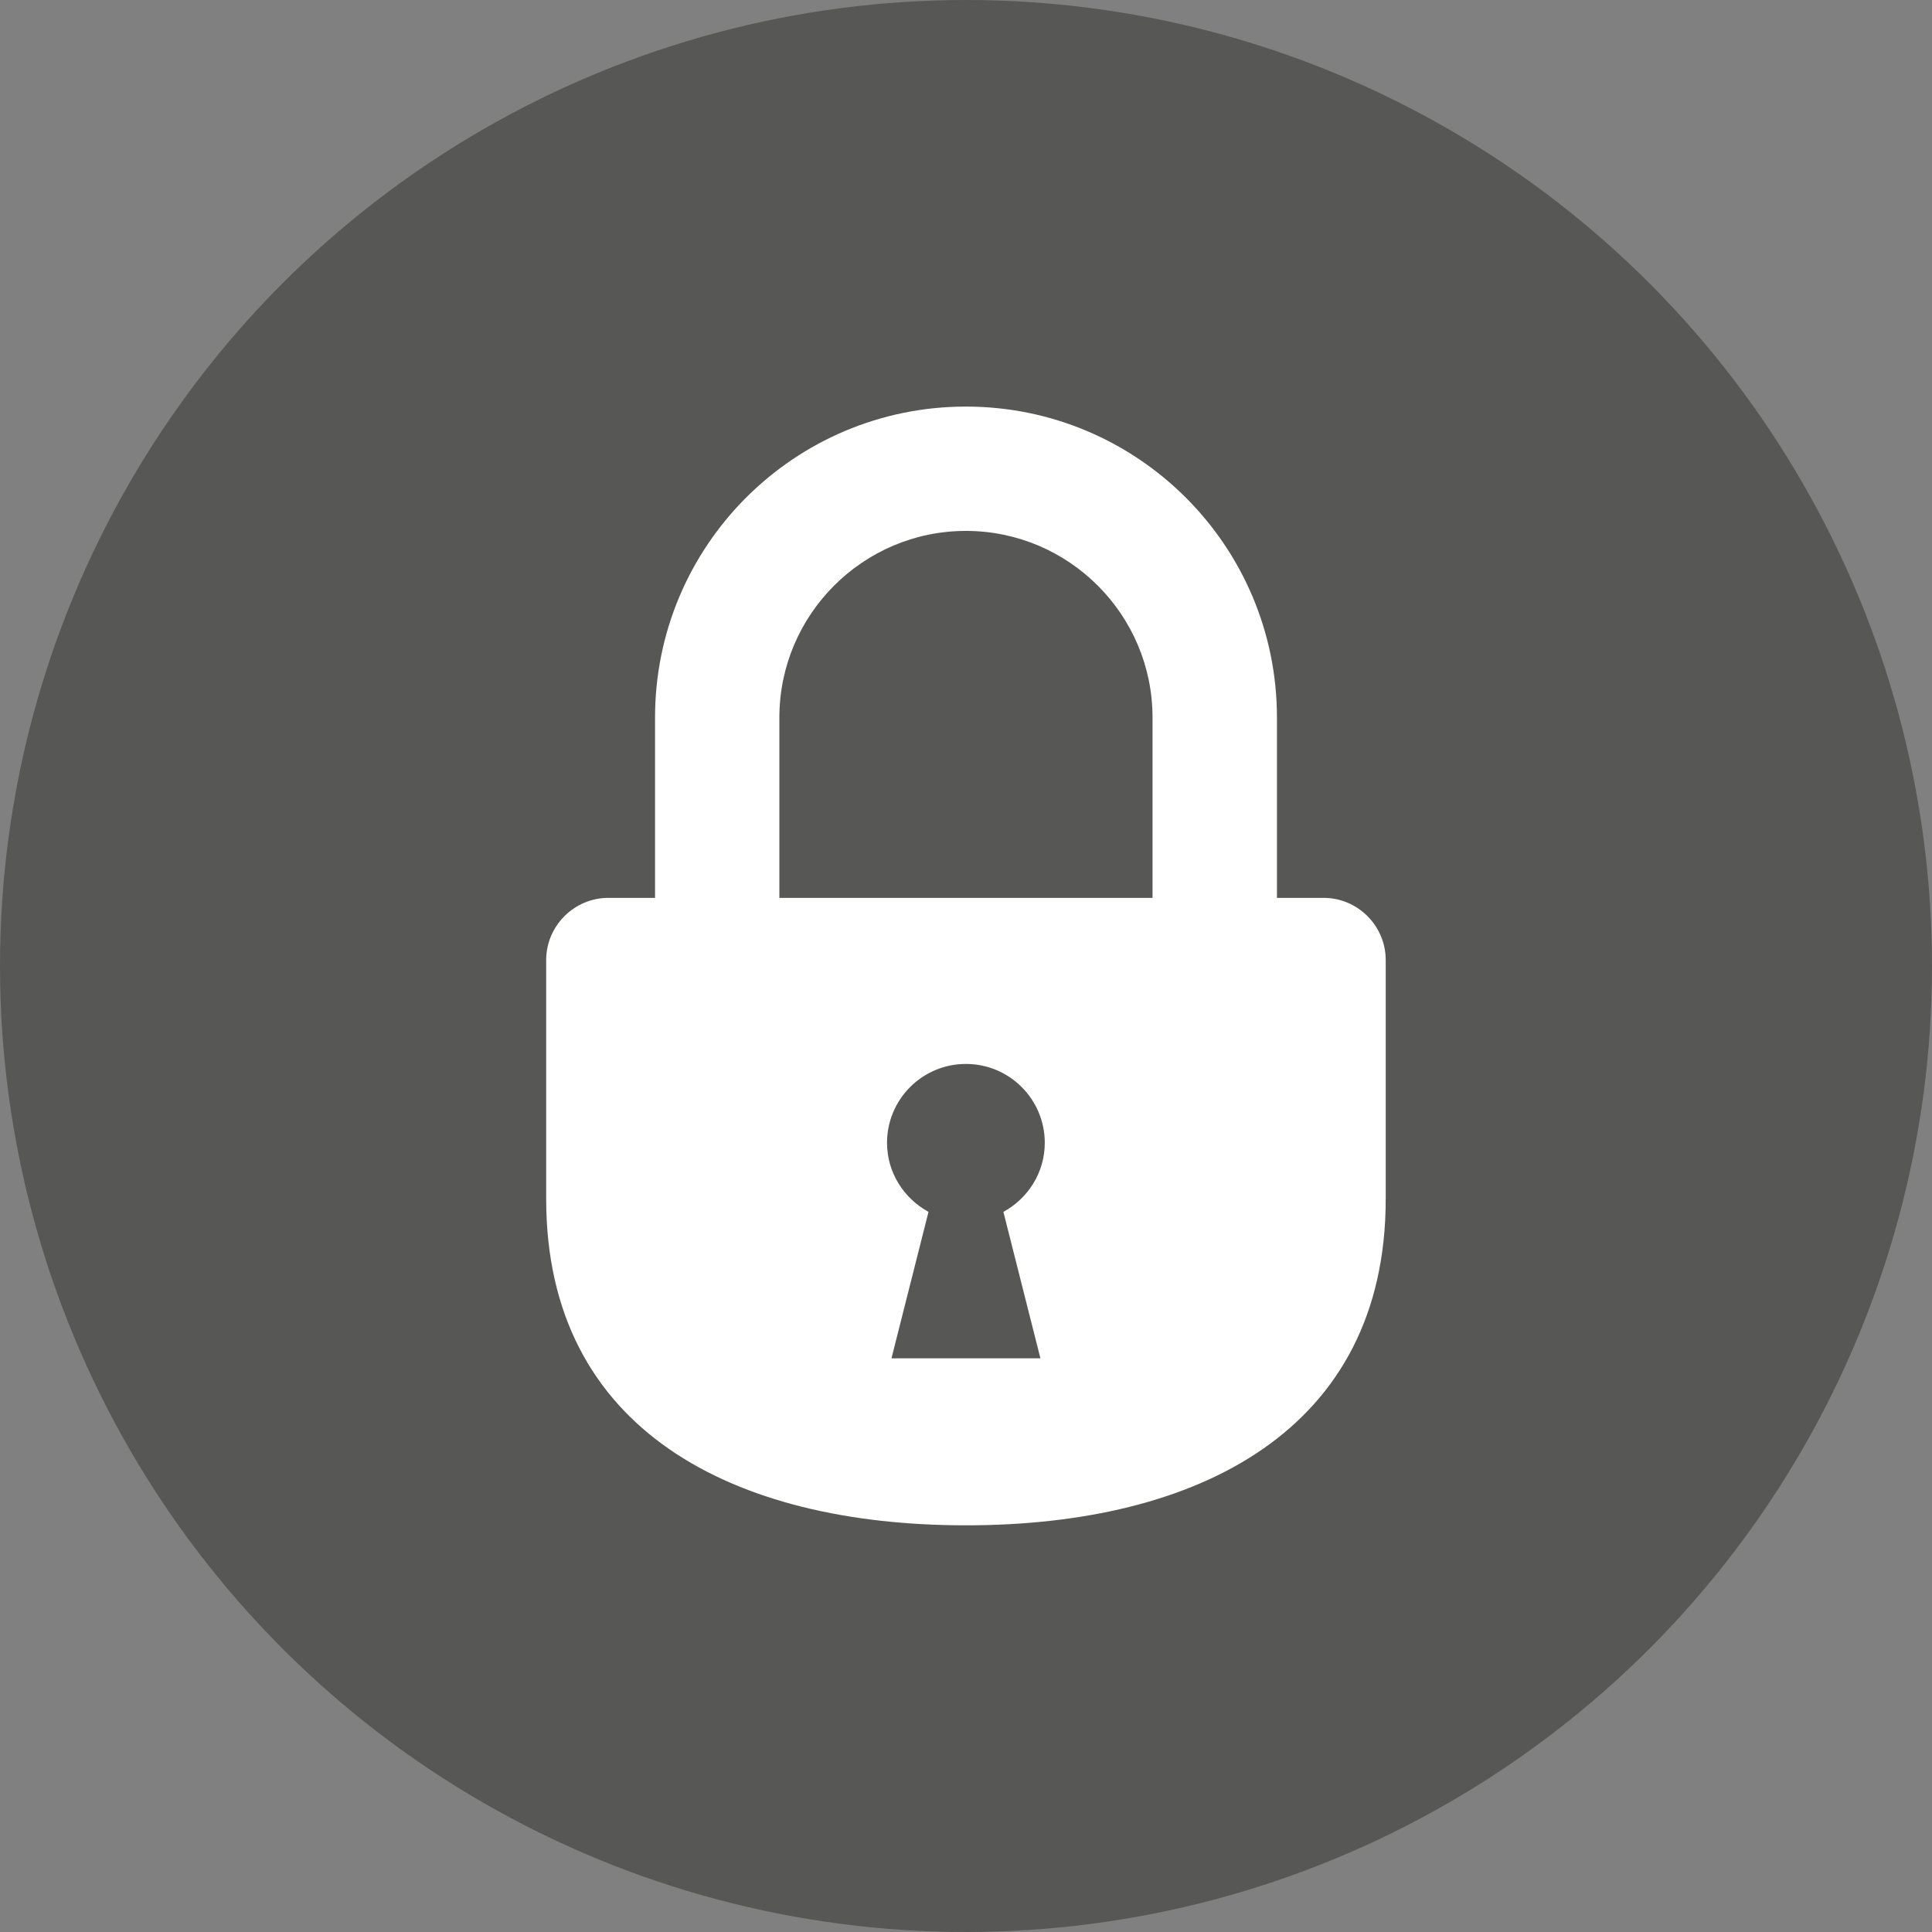
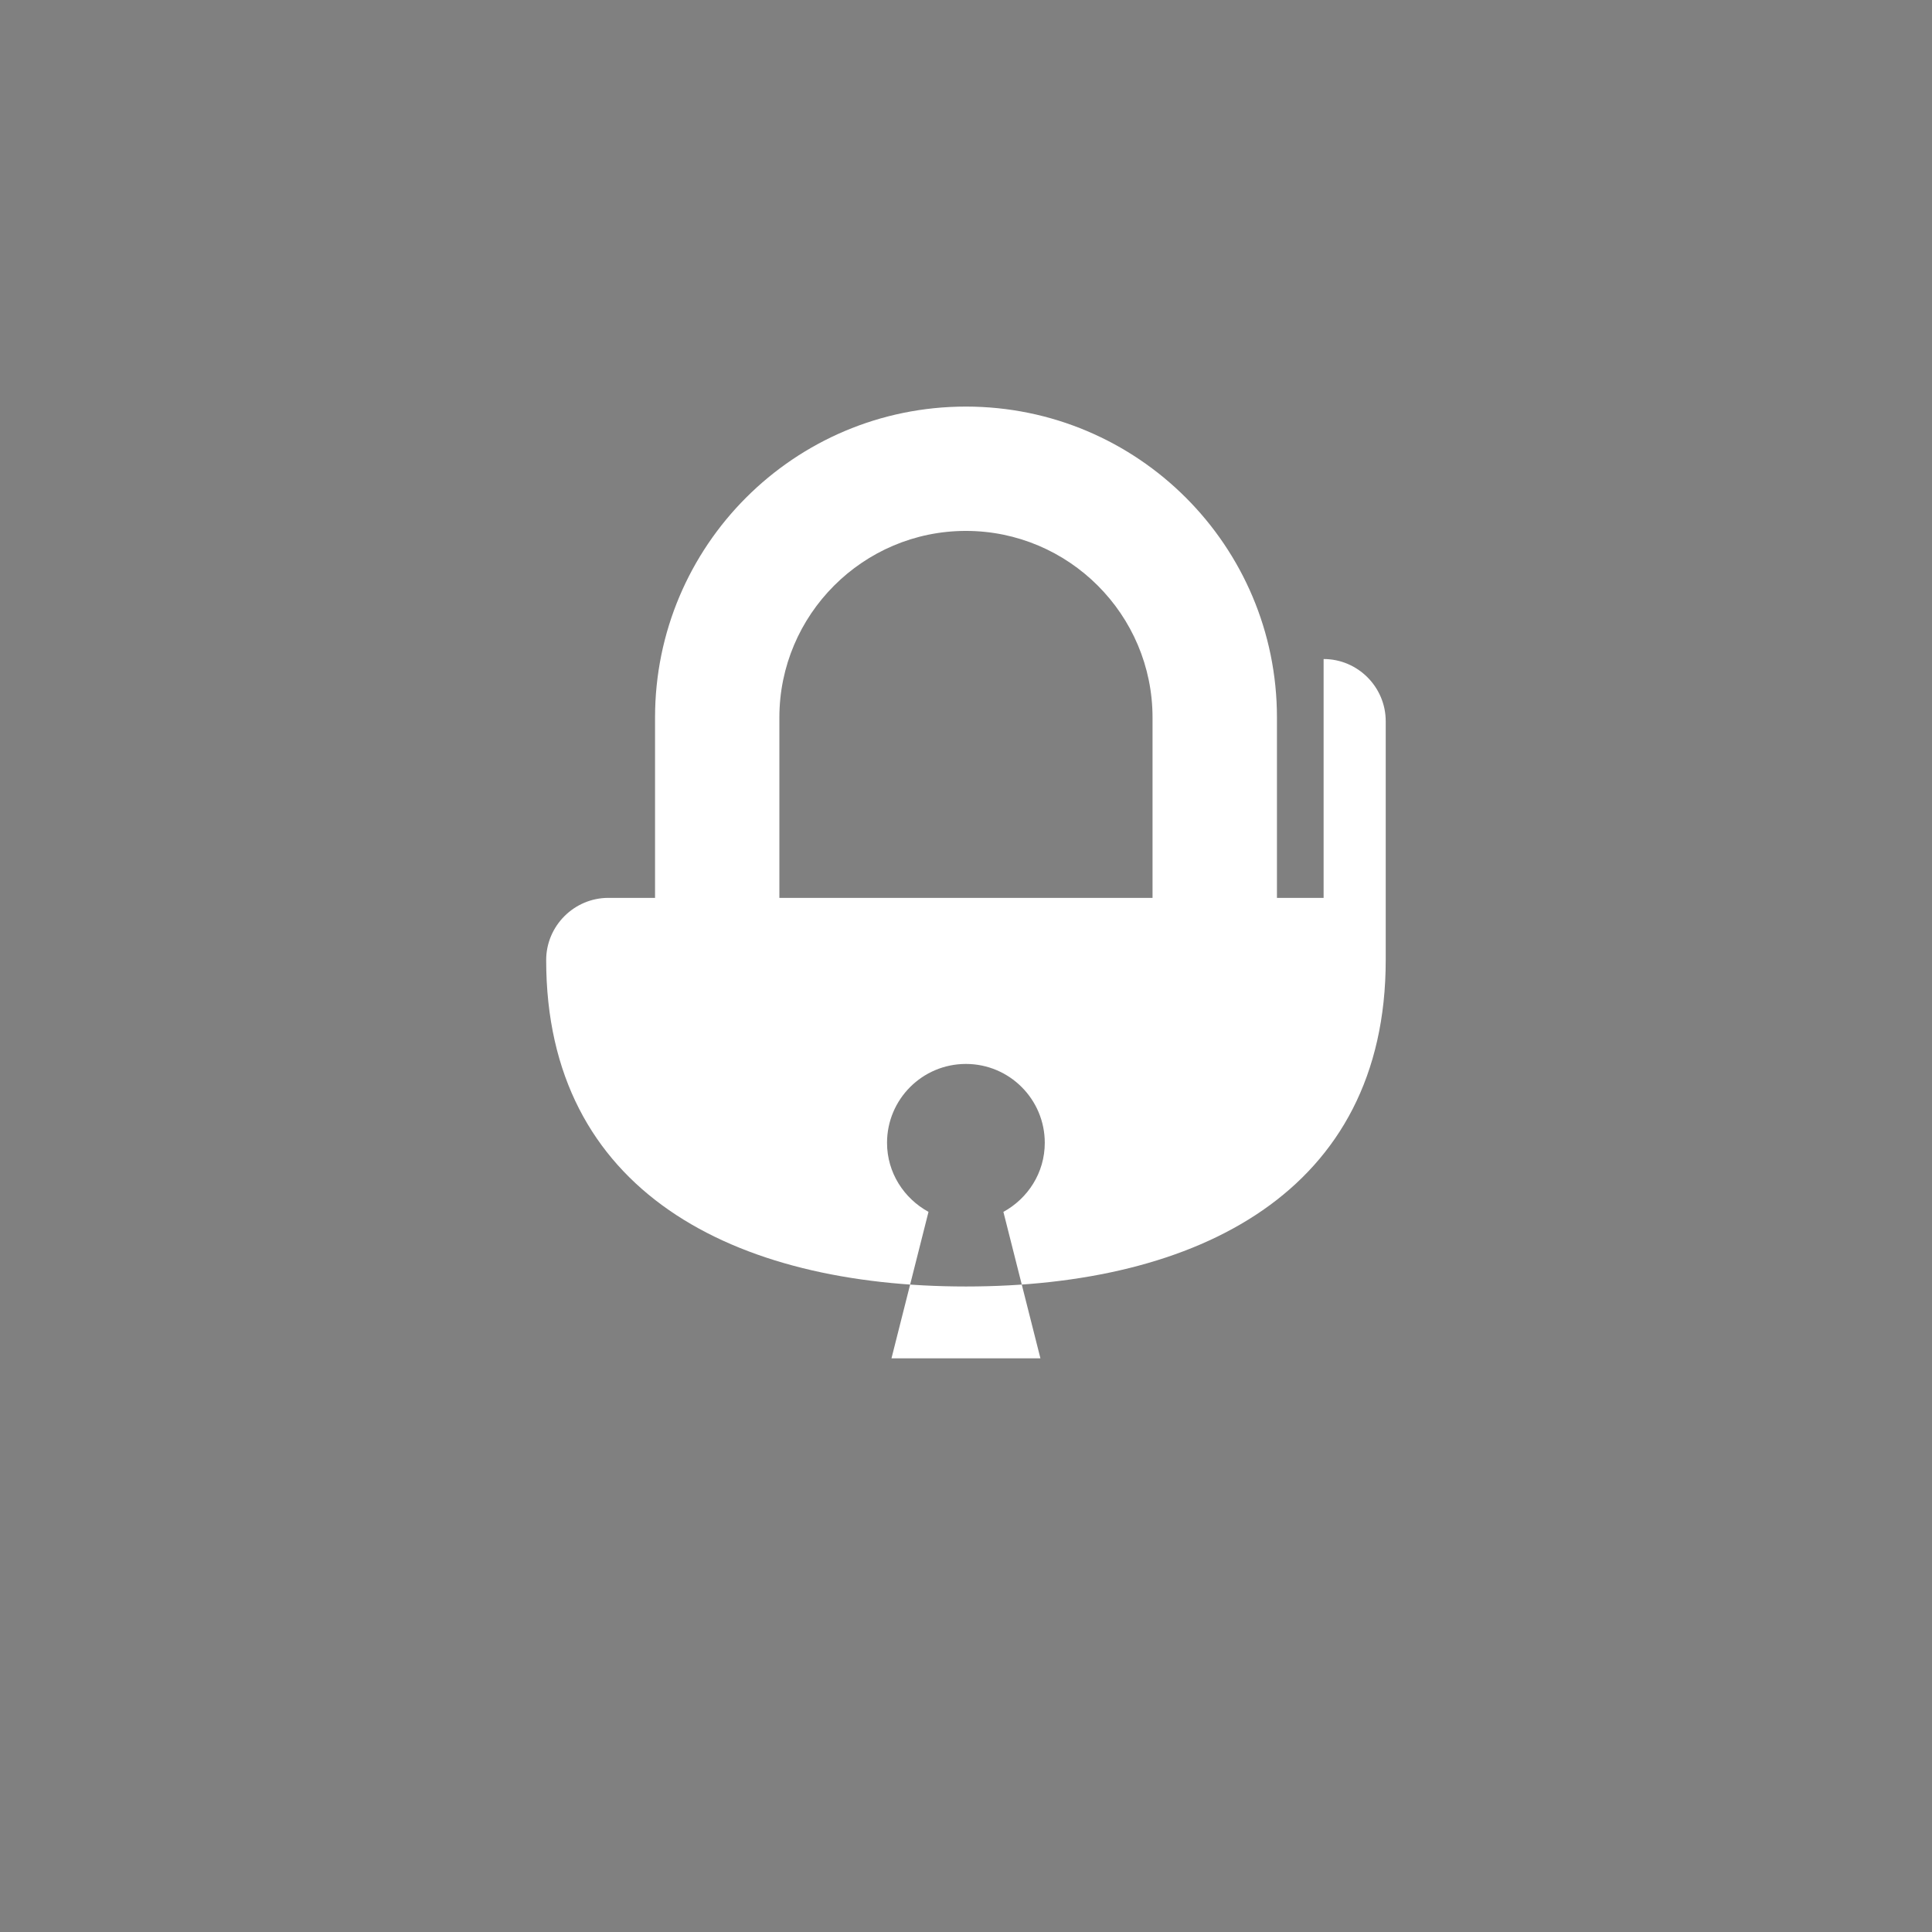
<svg xmlns="http://www.w3.org/2000/svg" id="Ebene_1" data-name="Ebene 1" viewBox="0 0 208.7 208.7">
  <rect x="0" y="0" width="208.7" height="208.7" fill="#808080" stroke="none" />
  <defs>
    <style>
      .cls-1 {
        fill: #fff;
      }

      .cls-2 {
        fill: #575756;
      }
    </style>
  </defs>
-   <circle class="cls-2" cx="104.35" cy="104.35" r="104.35" />
-   <path class="cls-1" d="M142.98,96.99h-5.04v-19.48c0-18.55-15.04-33.59-33.6-33.59s-33.58,15.04-33.58,33.59v19.48h-5.04c-3.69,0-6.72,3.02-6.72,6.72v25.8c0,25.04,20.3,35.26,45.34,35.26s45.35-10.22,45.35-35.26v-25.8c0-3.7-3.02-6.72-6.71-6.72ZM112.39,146.73h-16.09l4-15.82c-2.65-1.45-4.48-4.23-4.48-7.46,0-4.7,3.81-8.52,8.52-8.52s8.52,3.82,8.52,8.52c0,3.23-1.82,6.01-4.47,7.46l4,15.82ZM124.5,96.99h-40.31v-19.48c0-11.11,9.04-20.16,20.15-20.16s20.16,9.04,20.16,20.16v19.48Z" />
+   <path class="cls-1" d="M142.98,96.99h-5.04v-19.48c0-18.55-15.04-33.59-33.6-33.59s-33.58,15.04-33.58,33.59v19.48h-5.04c-3.69,0-6.72,3.02-6.72,6.72c0,25.04,20.3,35.26,45.34,35.26s45.35-10.22,45.35-35.26v-25.8c0-3.7-3.02-6.72-6.71-6.72ZM112.39,146.73h-16.09l4-15.82c-2.65-1.45-4.48-4.23-4.48-7.46,0-4.7,3.81-8.52,8.52-8.52s8.52,3.82,8.52,8.52c0,3.23-1.82,6.01-4.47,7.46l4,15.82ZM124.5,96.99h-40.31v-19.48c0-11.11,9.04-20.16,20.15-20.16s20.16,9.04,20.16,20.16v19.48Z" />
</svg>